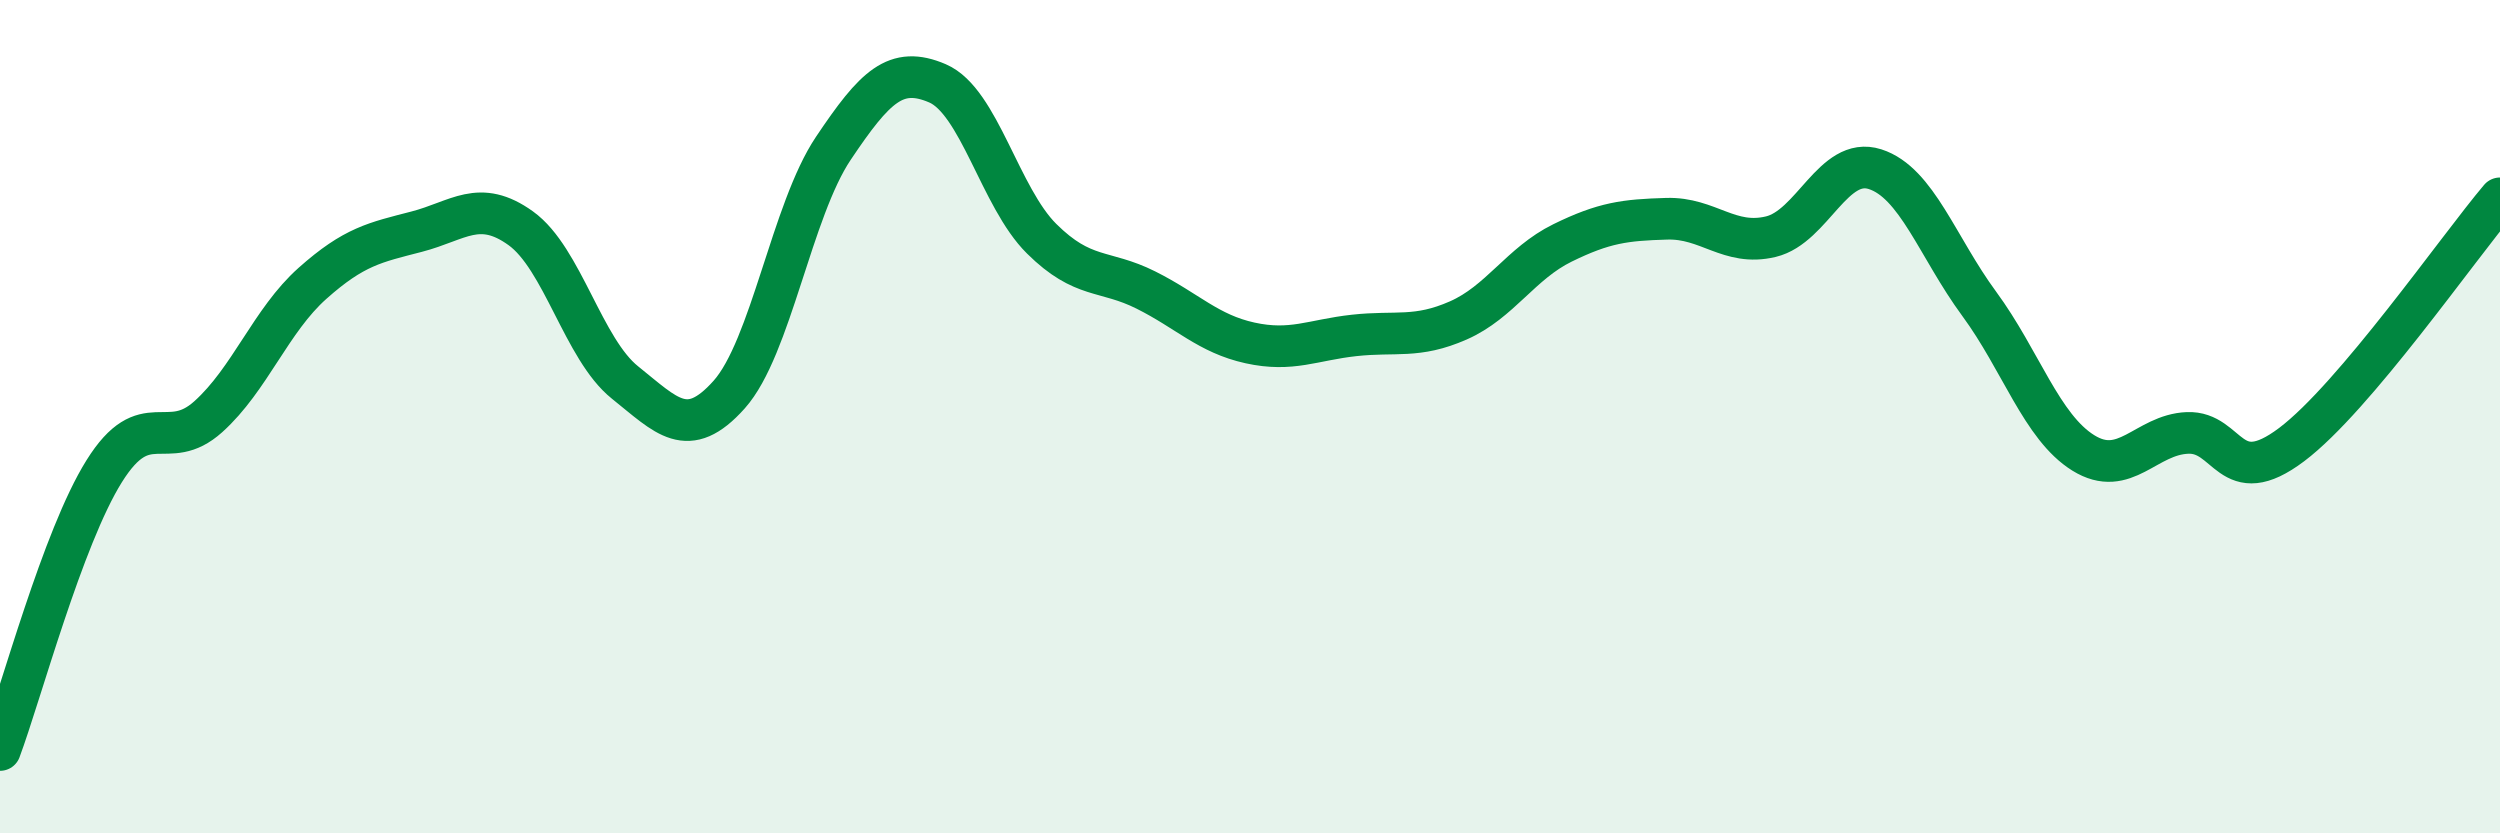
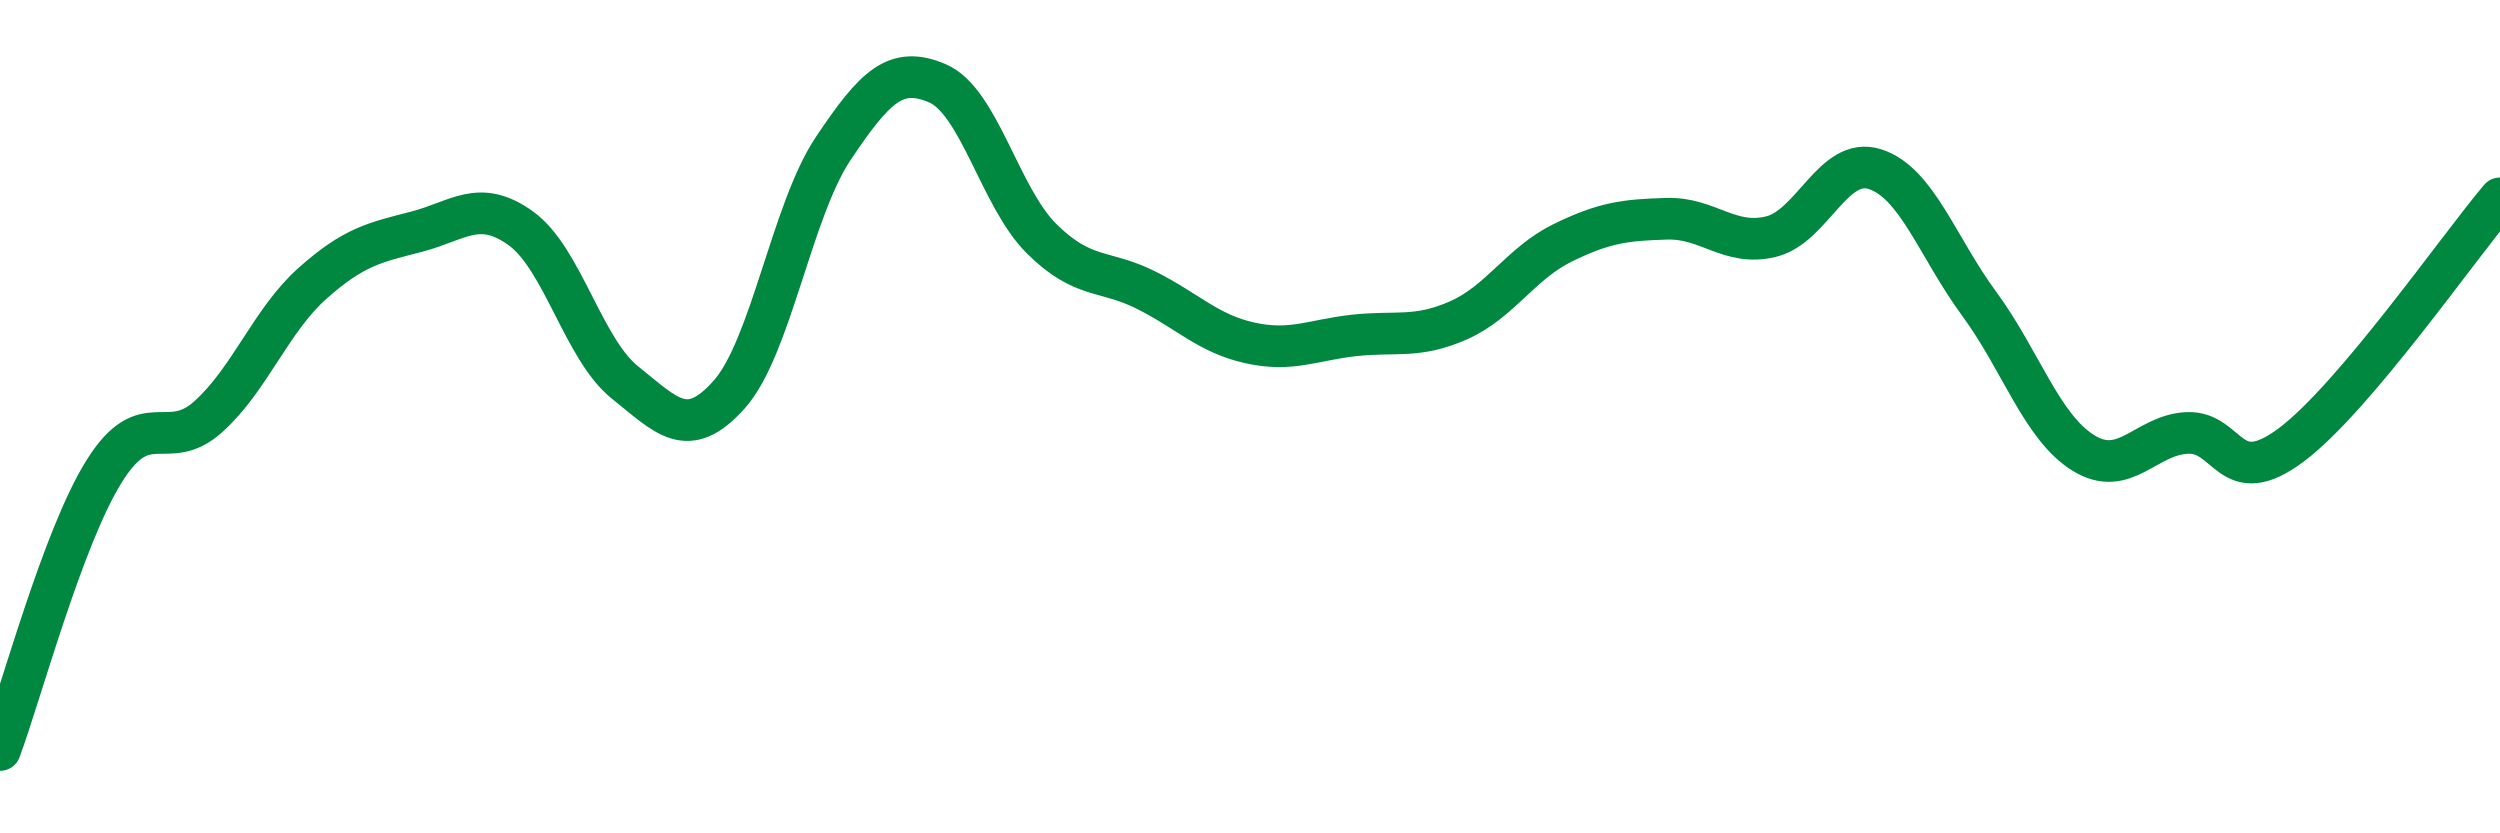
<svg xmlns="http://www.w3.org/2000/svg" width="60" height="20" viewBox="0 0 60 20">
-   <path d="M 0,18 C 0.5,16.66 1.5,12.91 2.5,11.31 C 3.5,9.71 4,10.9 5,10 C 6,9.1 6.5,7.69 7.5,6.8 C 8.5,5.91 9,5.82 10,5.56 C 11,5.3 11.5,4.76 12.5,5.48 C 13.5,6.2 14,8.38 15,9.18 C 16,9.98 16.5,10.59 17.5,9.47 C 18.5,8.35 19,5.05 20,3.56 C 21,2.07 21.5,1.57 22.5,2 C 23.5,2.43 24,4.74 25,5.73 C 26,6.72 26.5,6.46 27.5,6.96 C 28.5,7.46 29,8.01 30,8.23 C 31,8.45 31.5,8.16 32.5,8.05 C 33.5,7.94 34,8.13 35,7.69 C 36,7.25 36.5,6.32 37.5,5.83 C 38.5,5.34 39,5.28 40,5.25 C 41,5.22 41.5,5.92 42.5,5.68 C 43.5,5.44 44,3.74 45,4.06 C 46,4.38 46.5,5.93 47.5,7.29 C 48.5,8.65 49,10.25 50,10.87 C 51,11.49 51.5,10.43 52.5,10.39 C 53.5,10.35 53.5,11.8 55,10.67 C 56.5,9.54 59,5.94 60,4.76L60 20L0 20Z" fill="#008740" opacity="0.1" stroke-linecap="round" stroke-linejoin="round" />
  <path d="M 0,18 C 0.5,16.66 1.5,12.91 2.5,11.31 C 3.5,9.71 4,10.9 5,10 C 6,9.1 6.5,7.69 7.5,6.8 C 8.5,5.91 9,5.82 10,5.56 C 11,5.3 11.5,4.76 12.5,5.48 C 13.5,6.2 14,8.38 15,9.18 C 16,9.98 16.5,10.59 17.5,9.47 C 18.5,8.35 19,5.05 20,3.56 C 21,2.07 21.5,1.57 22.5,2 C 23.5,2.43 24,4.74 25,5.73 C 26,6.72 26.5,6.46 27.5,6.96 C 28.5,7.46 29,8.01 30,8.23 C 31,8.45 31.5,8.16 32.5,8.05 C 33.5,7.94 34,8.13 35,7.69 C 36,7.25 36.5,6.32 37.5,5.83 C 38.5,5.34 39,5.28 40,5.25 C 41,5.22 41.5,5.92 42.5,5.68 C 43.5,5.44 44,3.74 45,4.06 C 46,4.38 46.5,5.93 47.5,7.29 C 48.5,8.65 49,10.25 50,10.87 C 51,11.49 51.5,10.43 52.5,10.39 C 53.5,10.35 53.5,11.8 55,10.67 C 56.5,9.54 59,5.94 60,4.76" stroke="#008740" stroke-width="1" fill="none" stroke-linecap="round" stroke-linejoin="round" />
</svg>